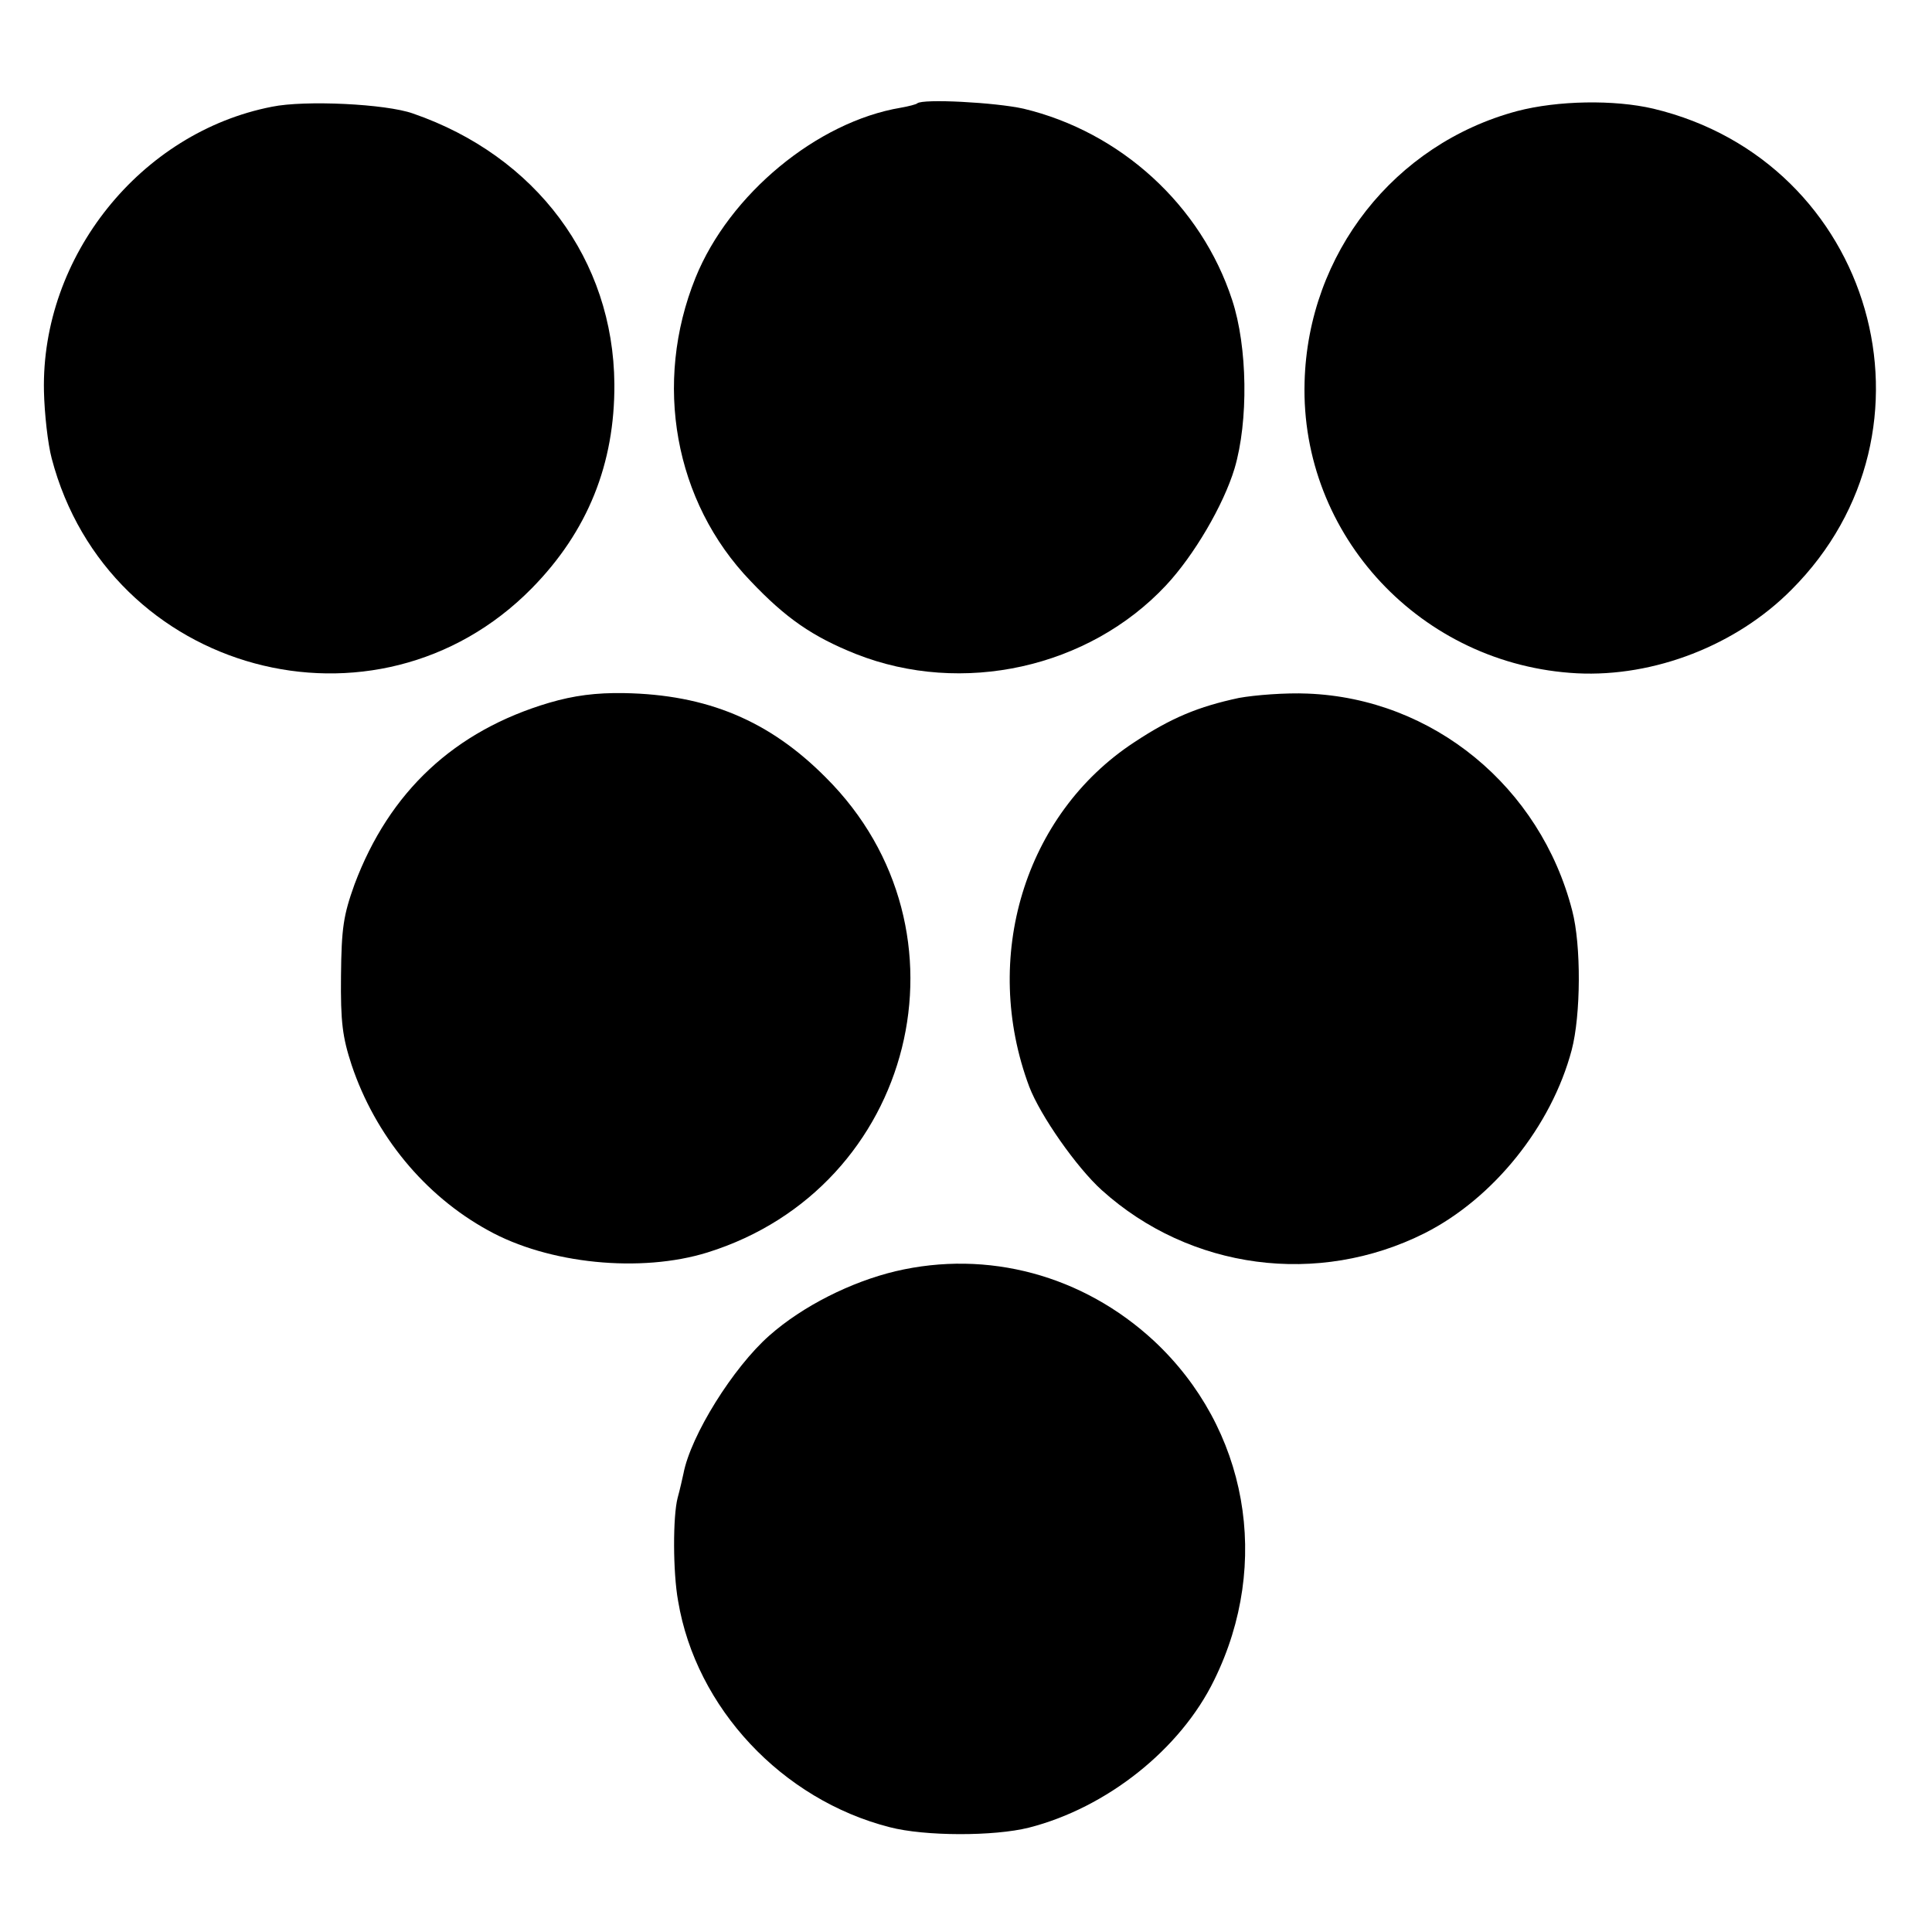
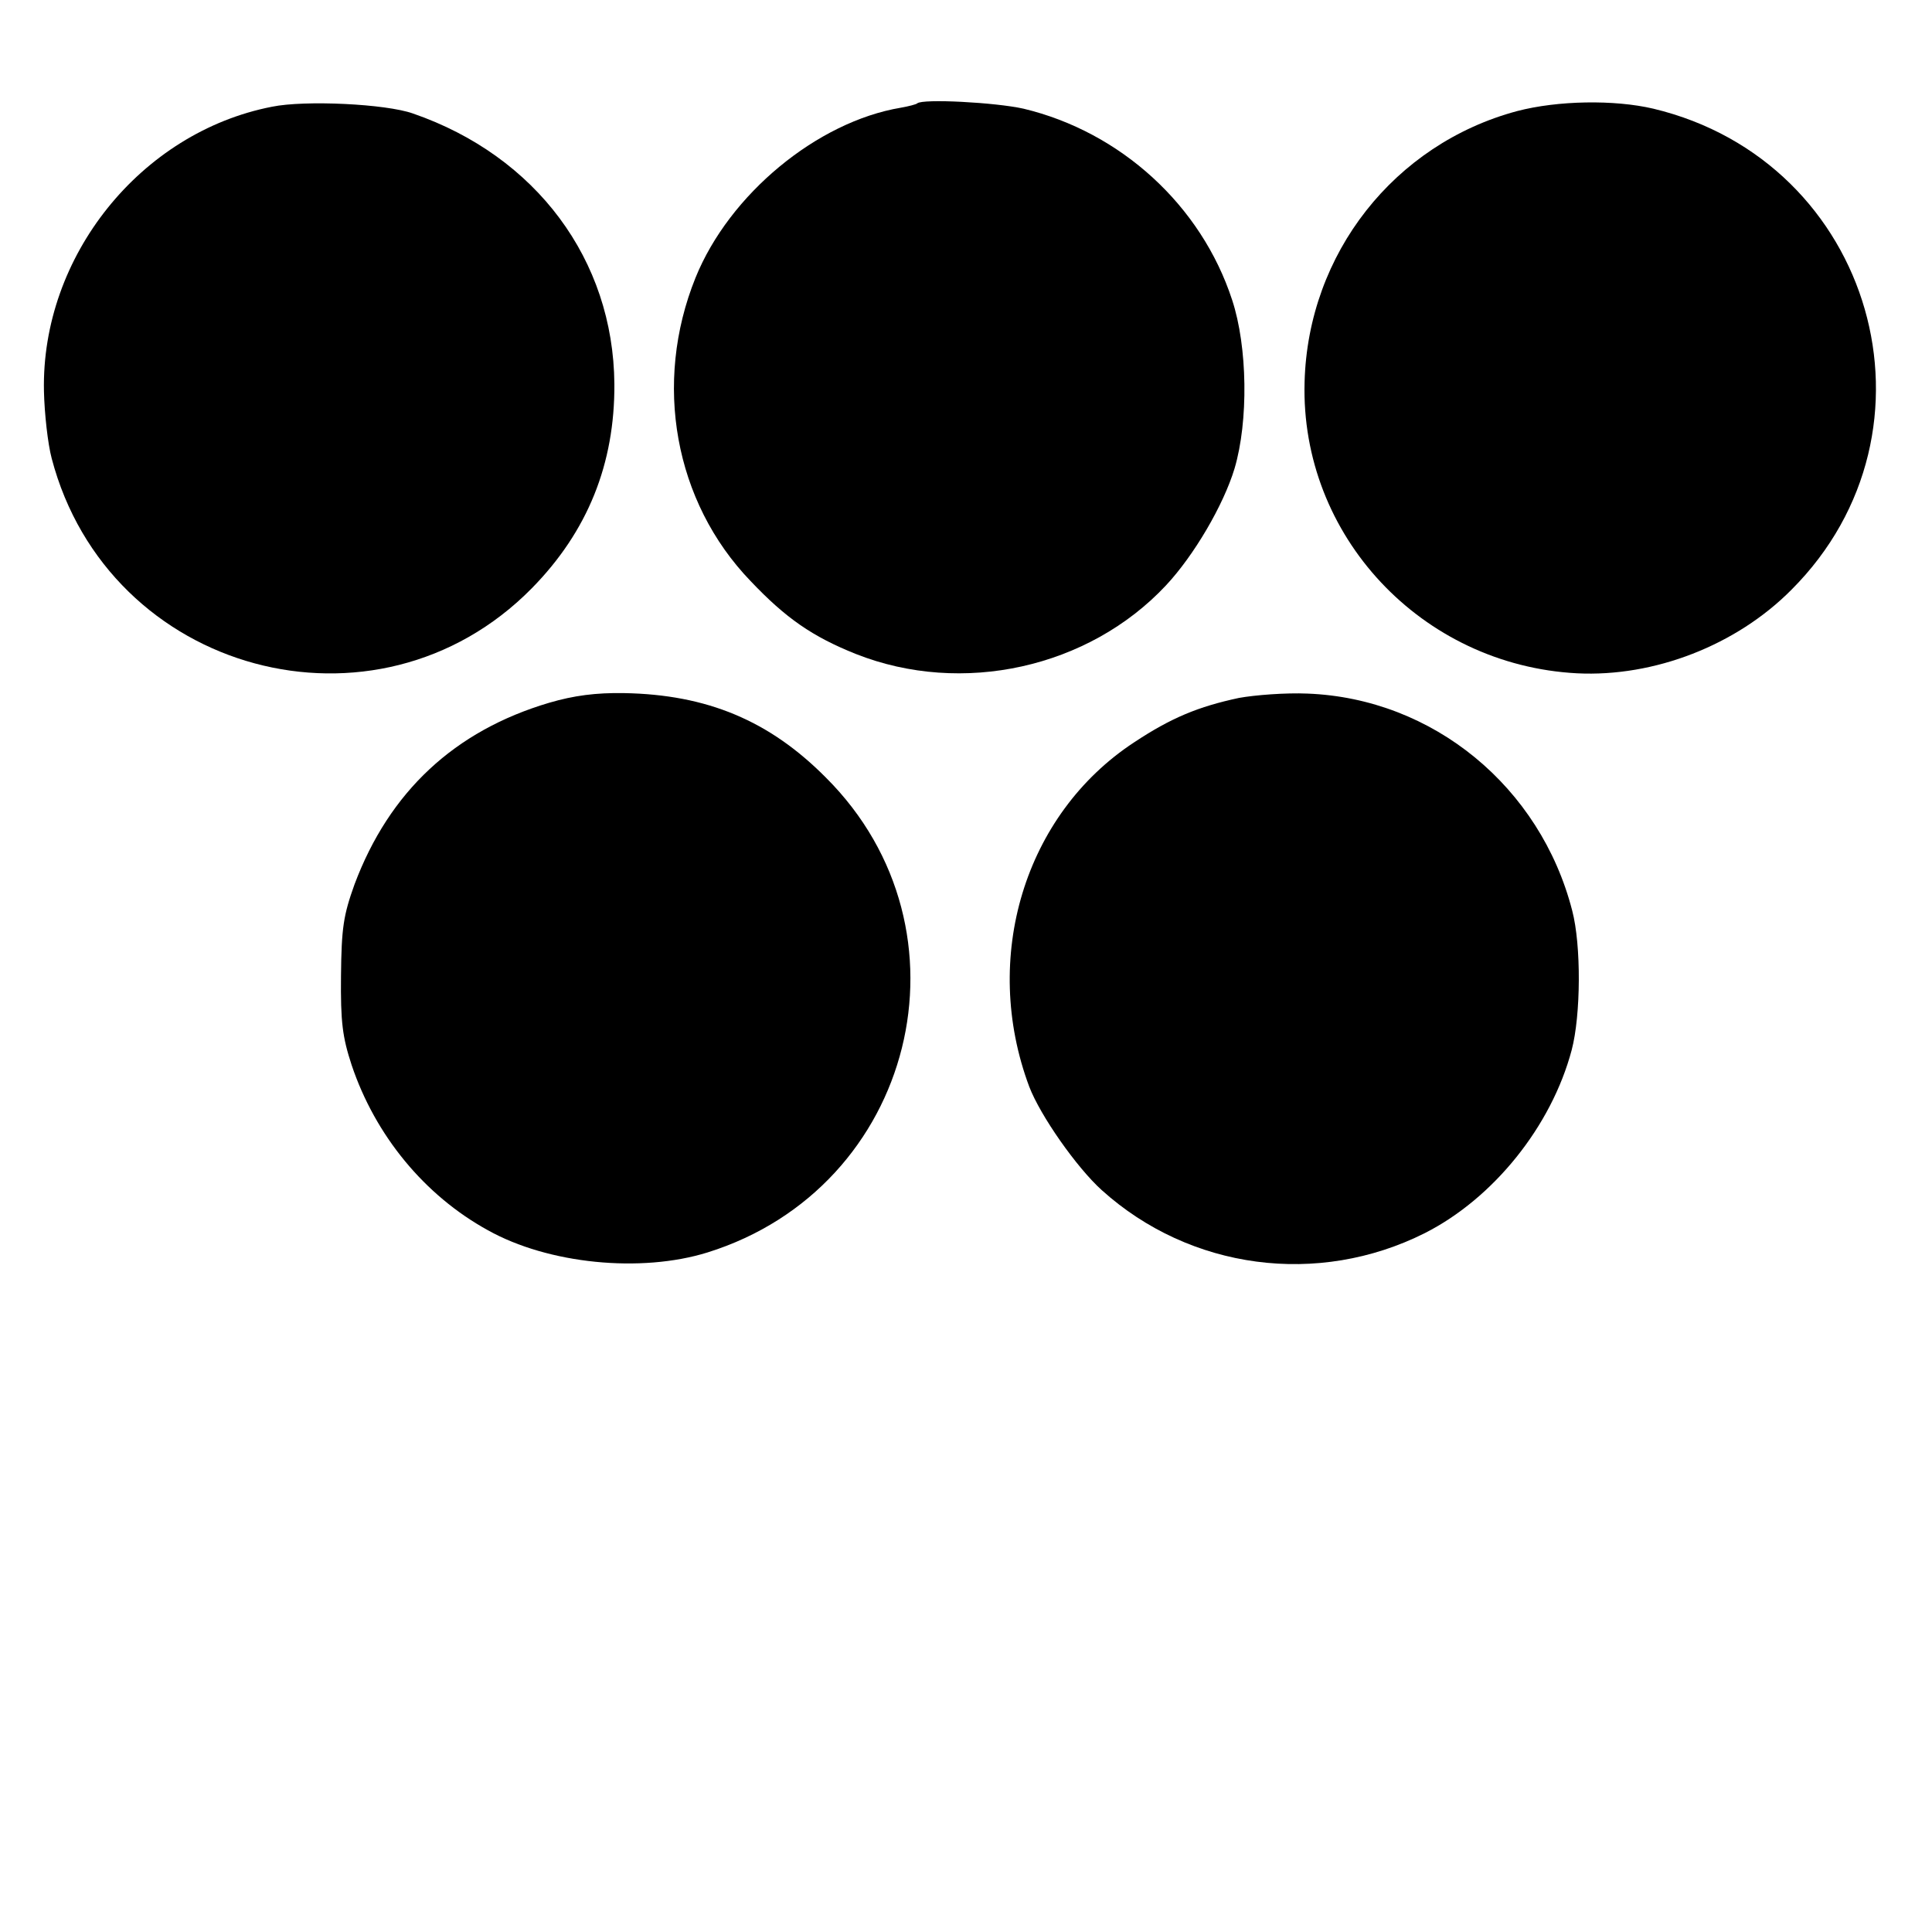
<svg xmlns="http://www.w3.org/2000/svg" version="1.0" width="400pt" height="400pt" viewBox="0 0 400 400" preserveAspectRatio="xMidYMid meet">
  <g transform="translate(0,400) scale(0.1,-0.1)" fill="#000000" stroke="none">
    <path d="M563 3779 c-272 -53 -478 -310 -472 -589 1 -46 8 -109 16 -139 117 -446 672 -596 994 -269 116 118 172 258 171 423 -2 257 -162 472 -417 560 -56 20 -224 28 -292 14z" />
    <path d="M1899 3786 c-2 -2 -17 -6 -34 -9 -173 -29 -355 -179 -425 -352 -88 -218 -44 -464 114 -628 73 -77 128 -115 218 -151 220 -87 482 -29 642 142 58 62 119 166 142 242 29 98 27 252 -5 349 -64 196 -231 348 -432 396 -58 13 -209 21 -220 11z" />
    <path d="M3141 3770 c-254 -68 -433 -295 -440 -561 -9 -318 242 -586 564 -603 160 -8 330 58 444 173 330 330 170 887 -286 996 -81 19 -198 17 -282 -5z" />
-     <path d="M1137 2545 c-196 -58 -331 -184 -403 -376 -23 -64 -27 -90 -28 -189 -1 -96 3 -127 22 -185 49 -146 151 -270 282 -342 125 -70 317 -89 455 -46 429 134 562 667 245 983 -117 118 -246 172 -418 175 -58 1 -104 -5 -155 -20z" />
+     <path d="M1137 2545 c-196 -58 -331 -184 -403 -376 -23 -64 -27 -90 -28 -189 -1 -96 3 -127 22 -185 49 -146 151 -270 282 -342 125 -70 317 -89 455 -46 429 134 562 667 245 983 -117 118 -246 172 -418 175 -58 1 -104 -5 -155 -20" />
    <path d="M2565 2555 c-84 -18 -140 -41 -217 -92 -227 -149 -317 -446 -217 -713 23 -60 98 -167 150 -214 183 -165 448 -200 669 -89 142 72 262 221 304 379 19 72 20 217 1 289 -66 256 -288 439 -548 449 -45 2 -109 -3 -142 -9z" />
-     <path d="M1854 1368 c-92 -22 -192 -72 -261 -133 -75 -66 -163 -207 -178 -286 -2 -9 -7 -32 -12 -50 -10 -38 -10 -154 1 -214 37 -221 215 -411 438 -468 73 -19 216 -19 288 -1 161 41 314 162 384 306 119 242 69 521 -125 702 -147 136 -344 189 -535 144z" />
  </g>
</svg>